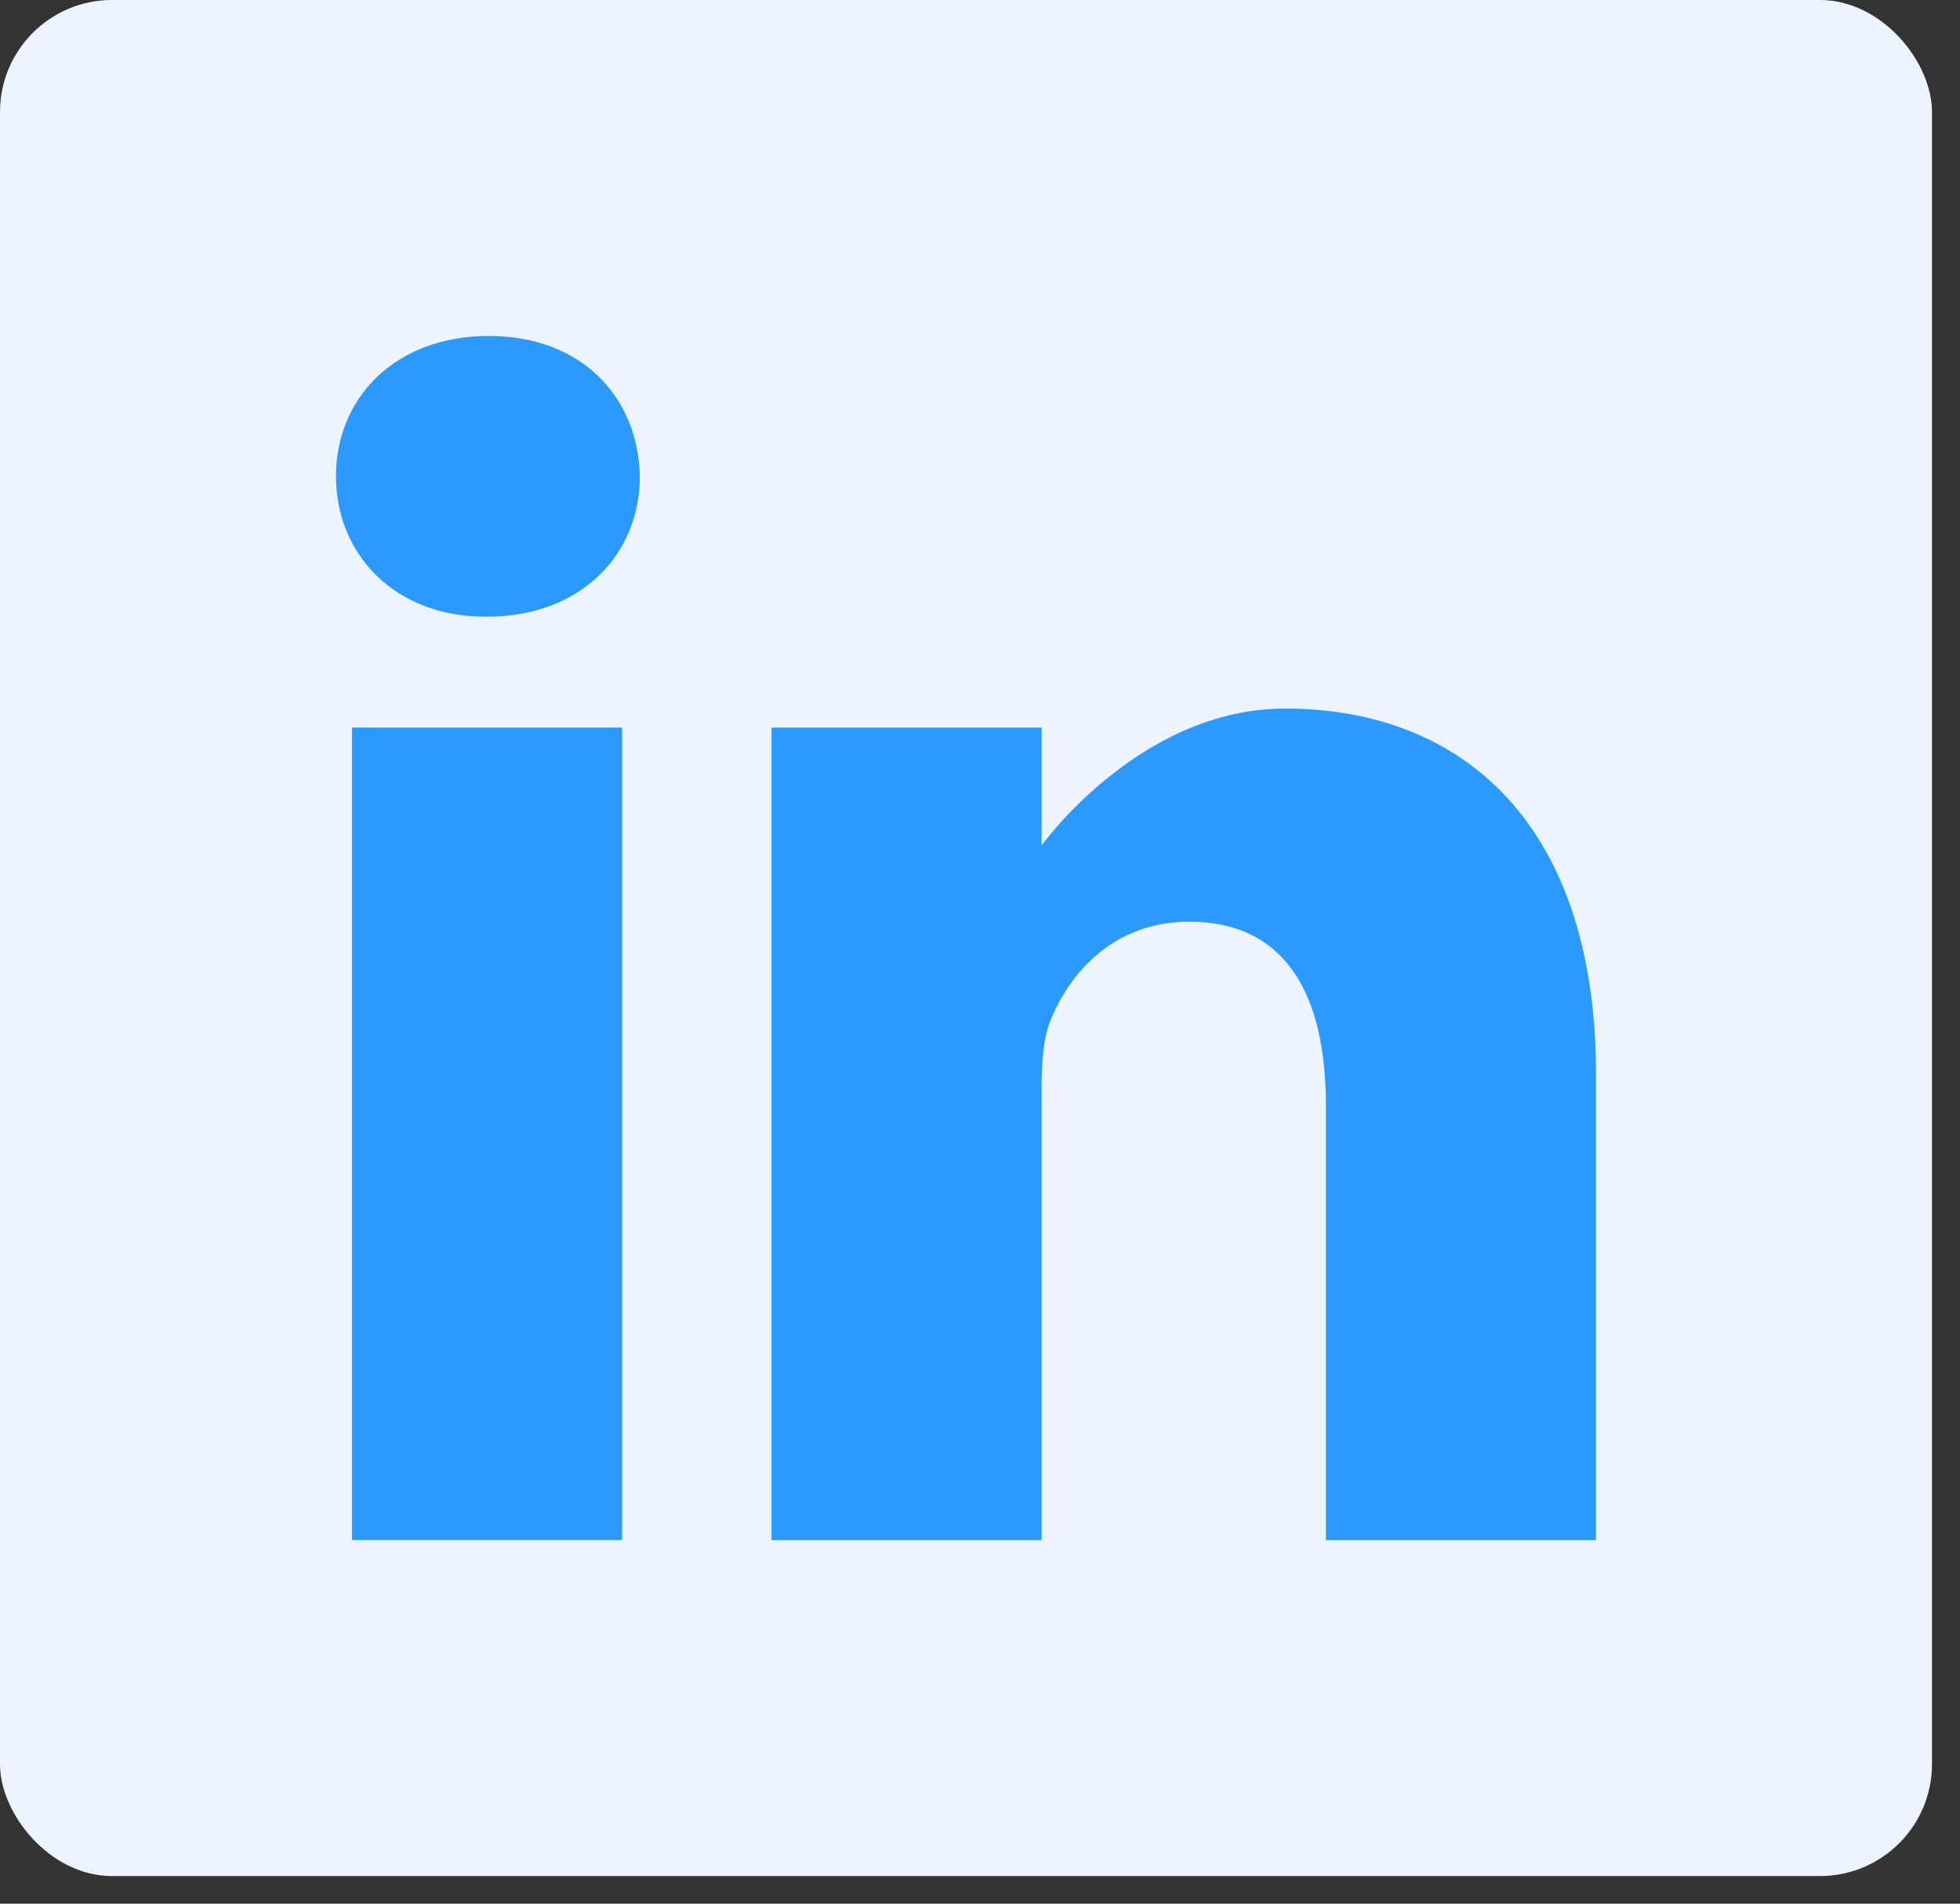
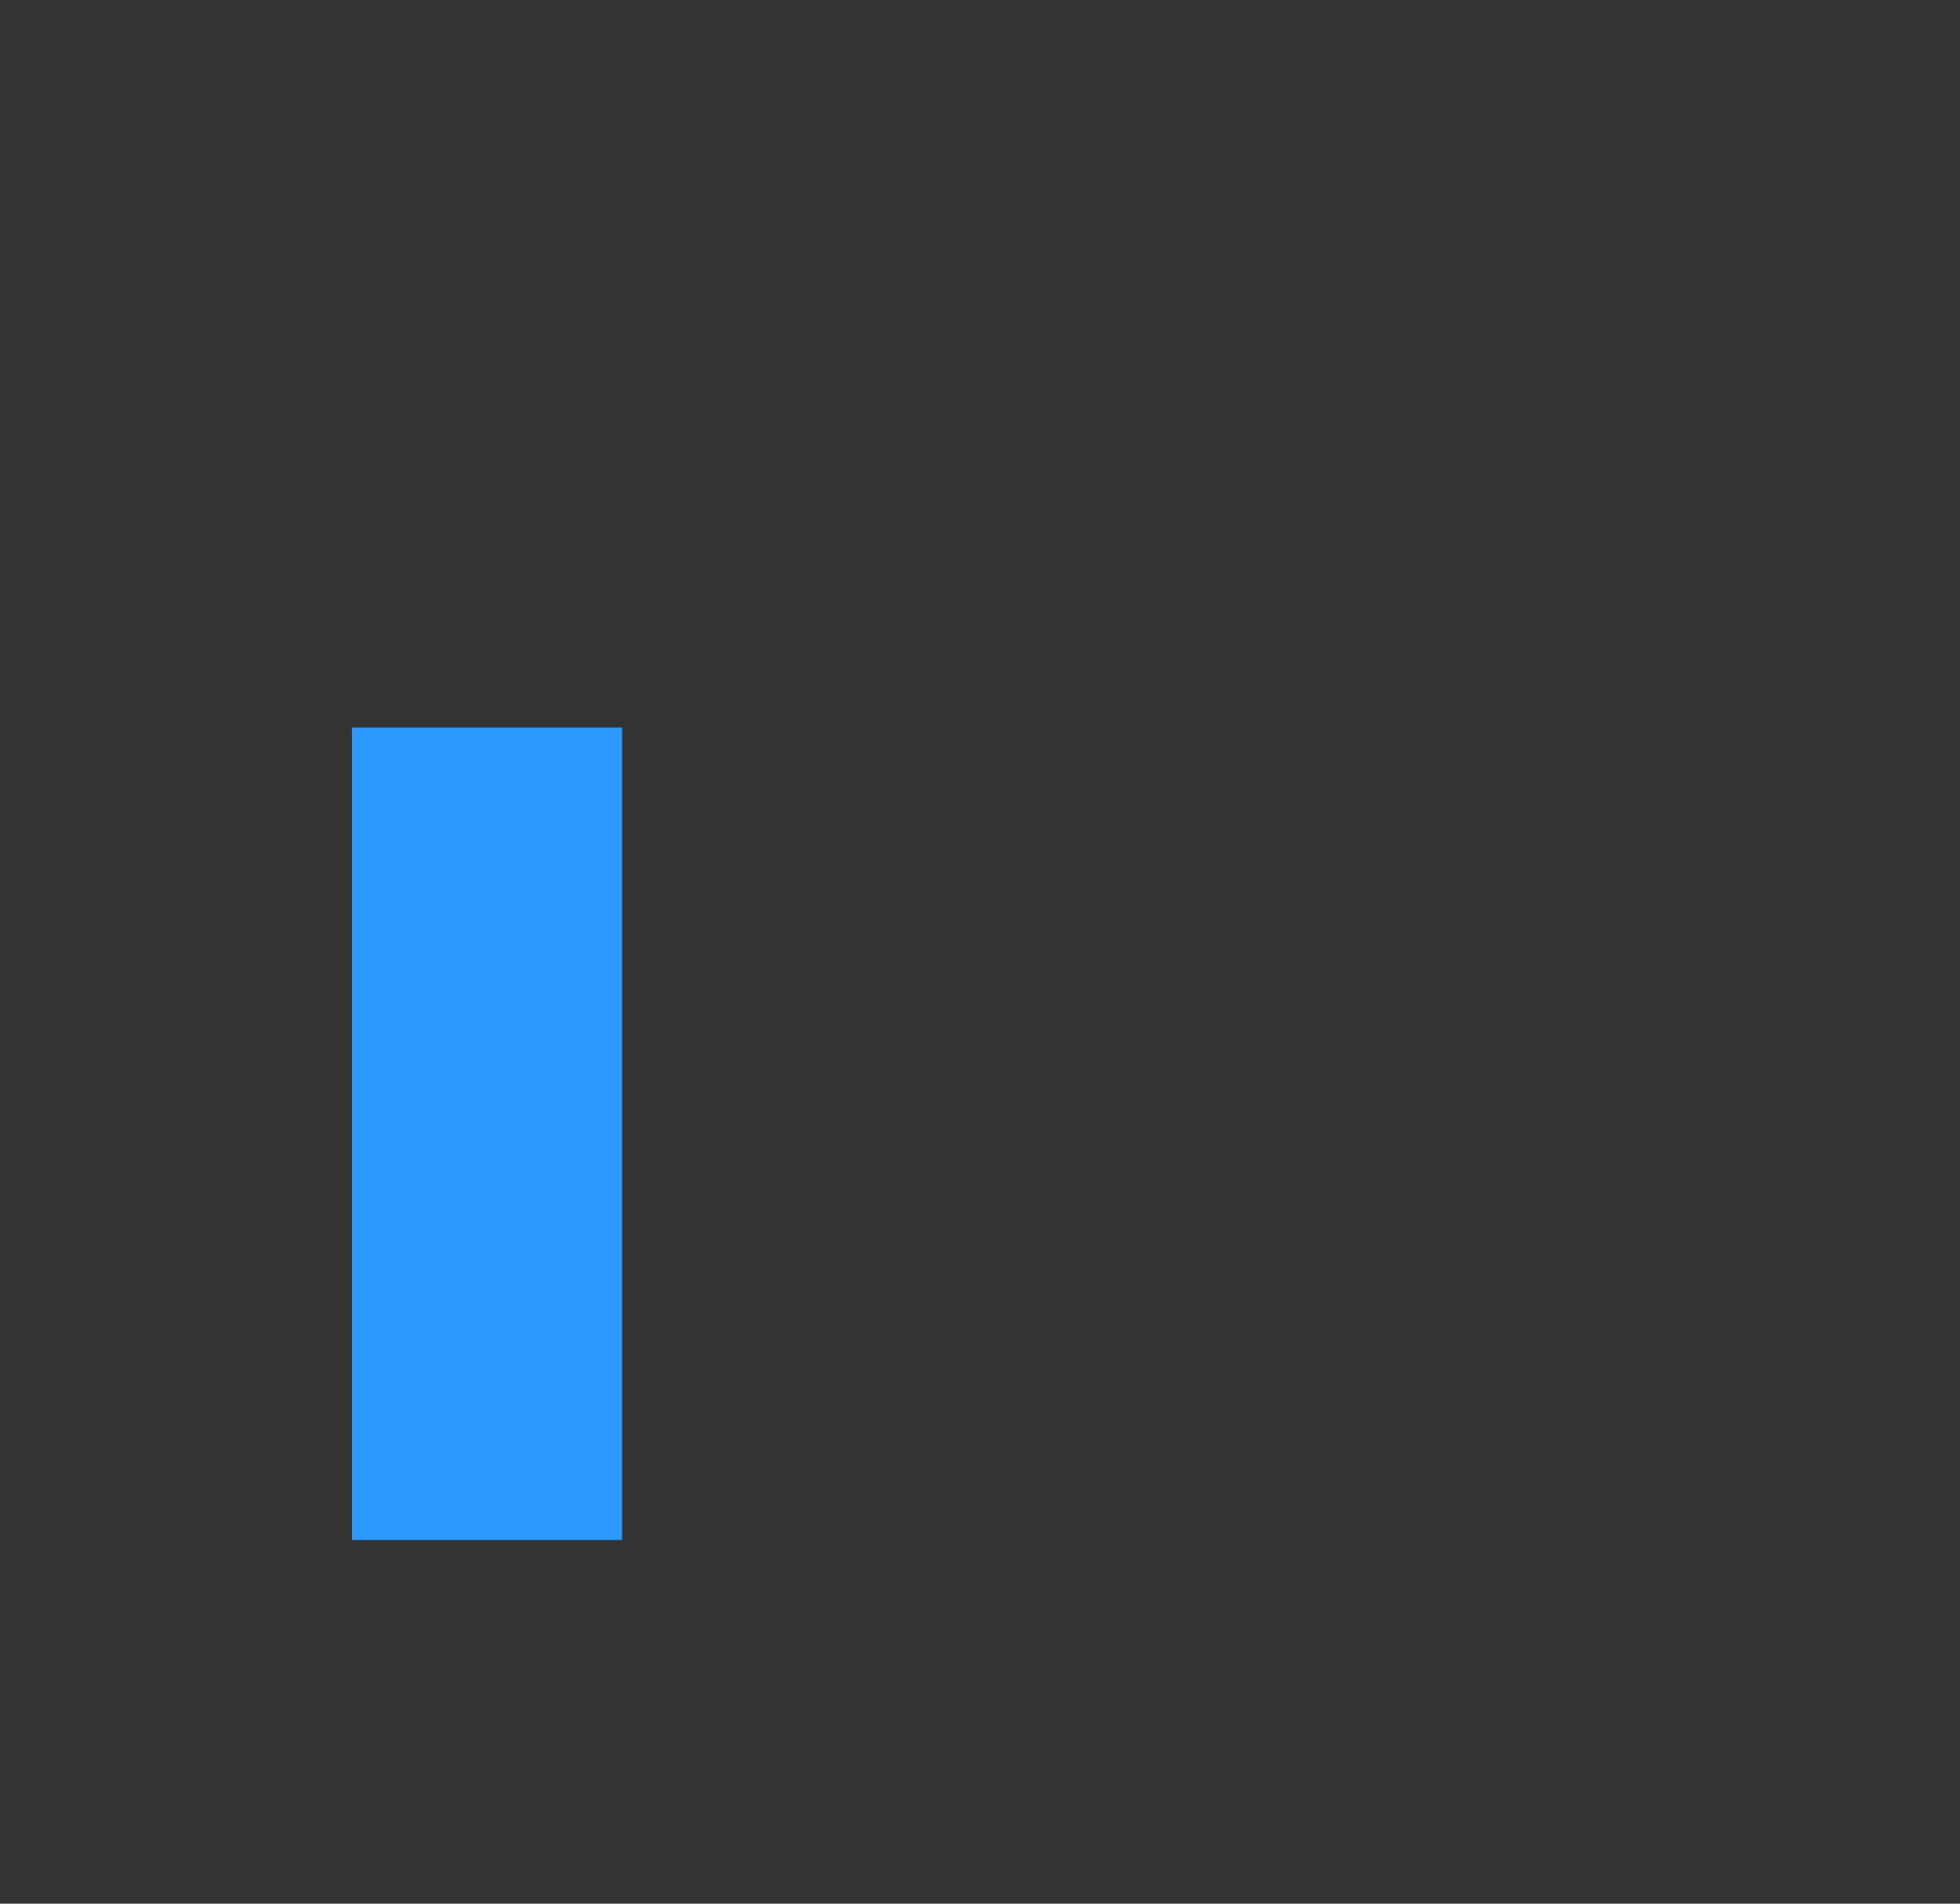
<svg xmlns="http://www.w3.org/2000/svg" width="35" height="34" viewBox="0 0 35 34" fill="none">
  <rect x="0" y="0" width="35" height="34" fill="#333333" stroke="none" />
-   <rect width="34.5" height="33.507" rx="2" fill="#ECF5FF" />
-   <path d="M8.729 6C7.079 6 6 7.083 6 8.507C6 9.9 7.047 11.014 8.665 11.014H8.697C10.379 11.014 11.426 9.9 11.426 8.507C11.394 7.083 10.379 6 8.729 6Z" fill="#2C99FF" />
  <path d="M6.285 12.995H11.108V27.506H6.285V12.995Z" fill="#2C99FF" />
-   <path d="M22.948 12.655C20.346 12.655 18.601 15.1 18.601 15.1V12.996H13.777V27.507H18.601V19.403C18.601 18.97 18.632 18.536 18.759 18.226C19.108 17.36 19.901 16.462 21.234 16.462C22.979 16.462 23.677 17.793 23.677 19.744V27.507H28.5V19.186C28.5 14.729 26.121 12.655 22.948 12.655Z" fill="#2C99FF" />
</svg>